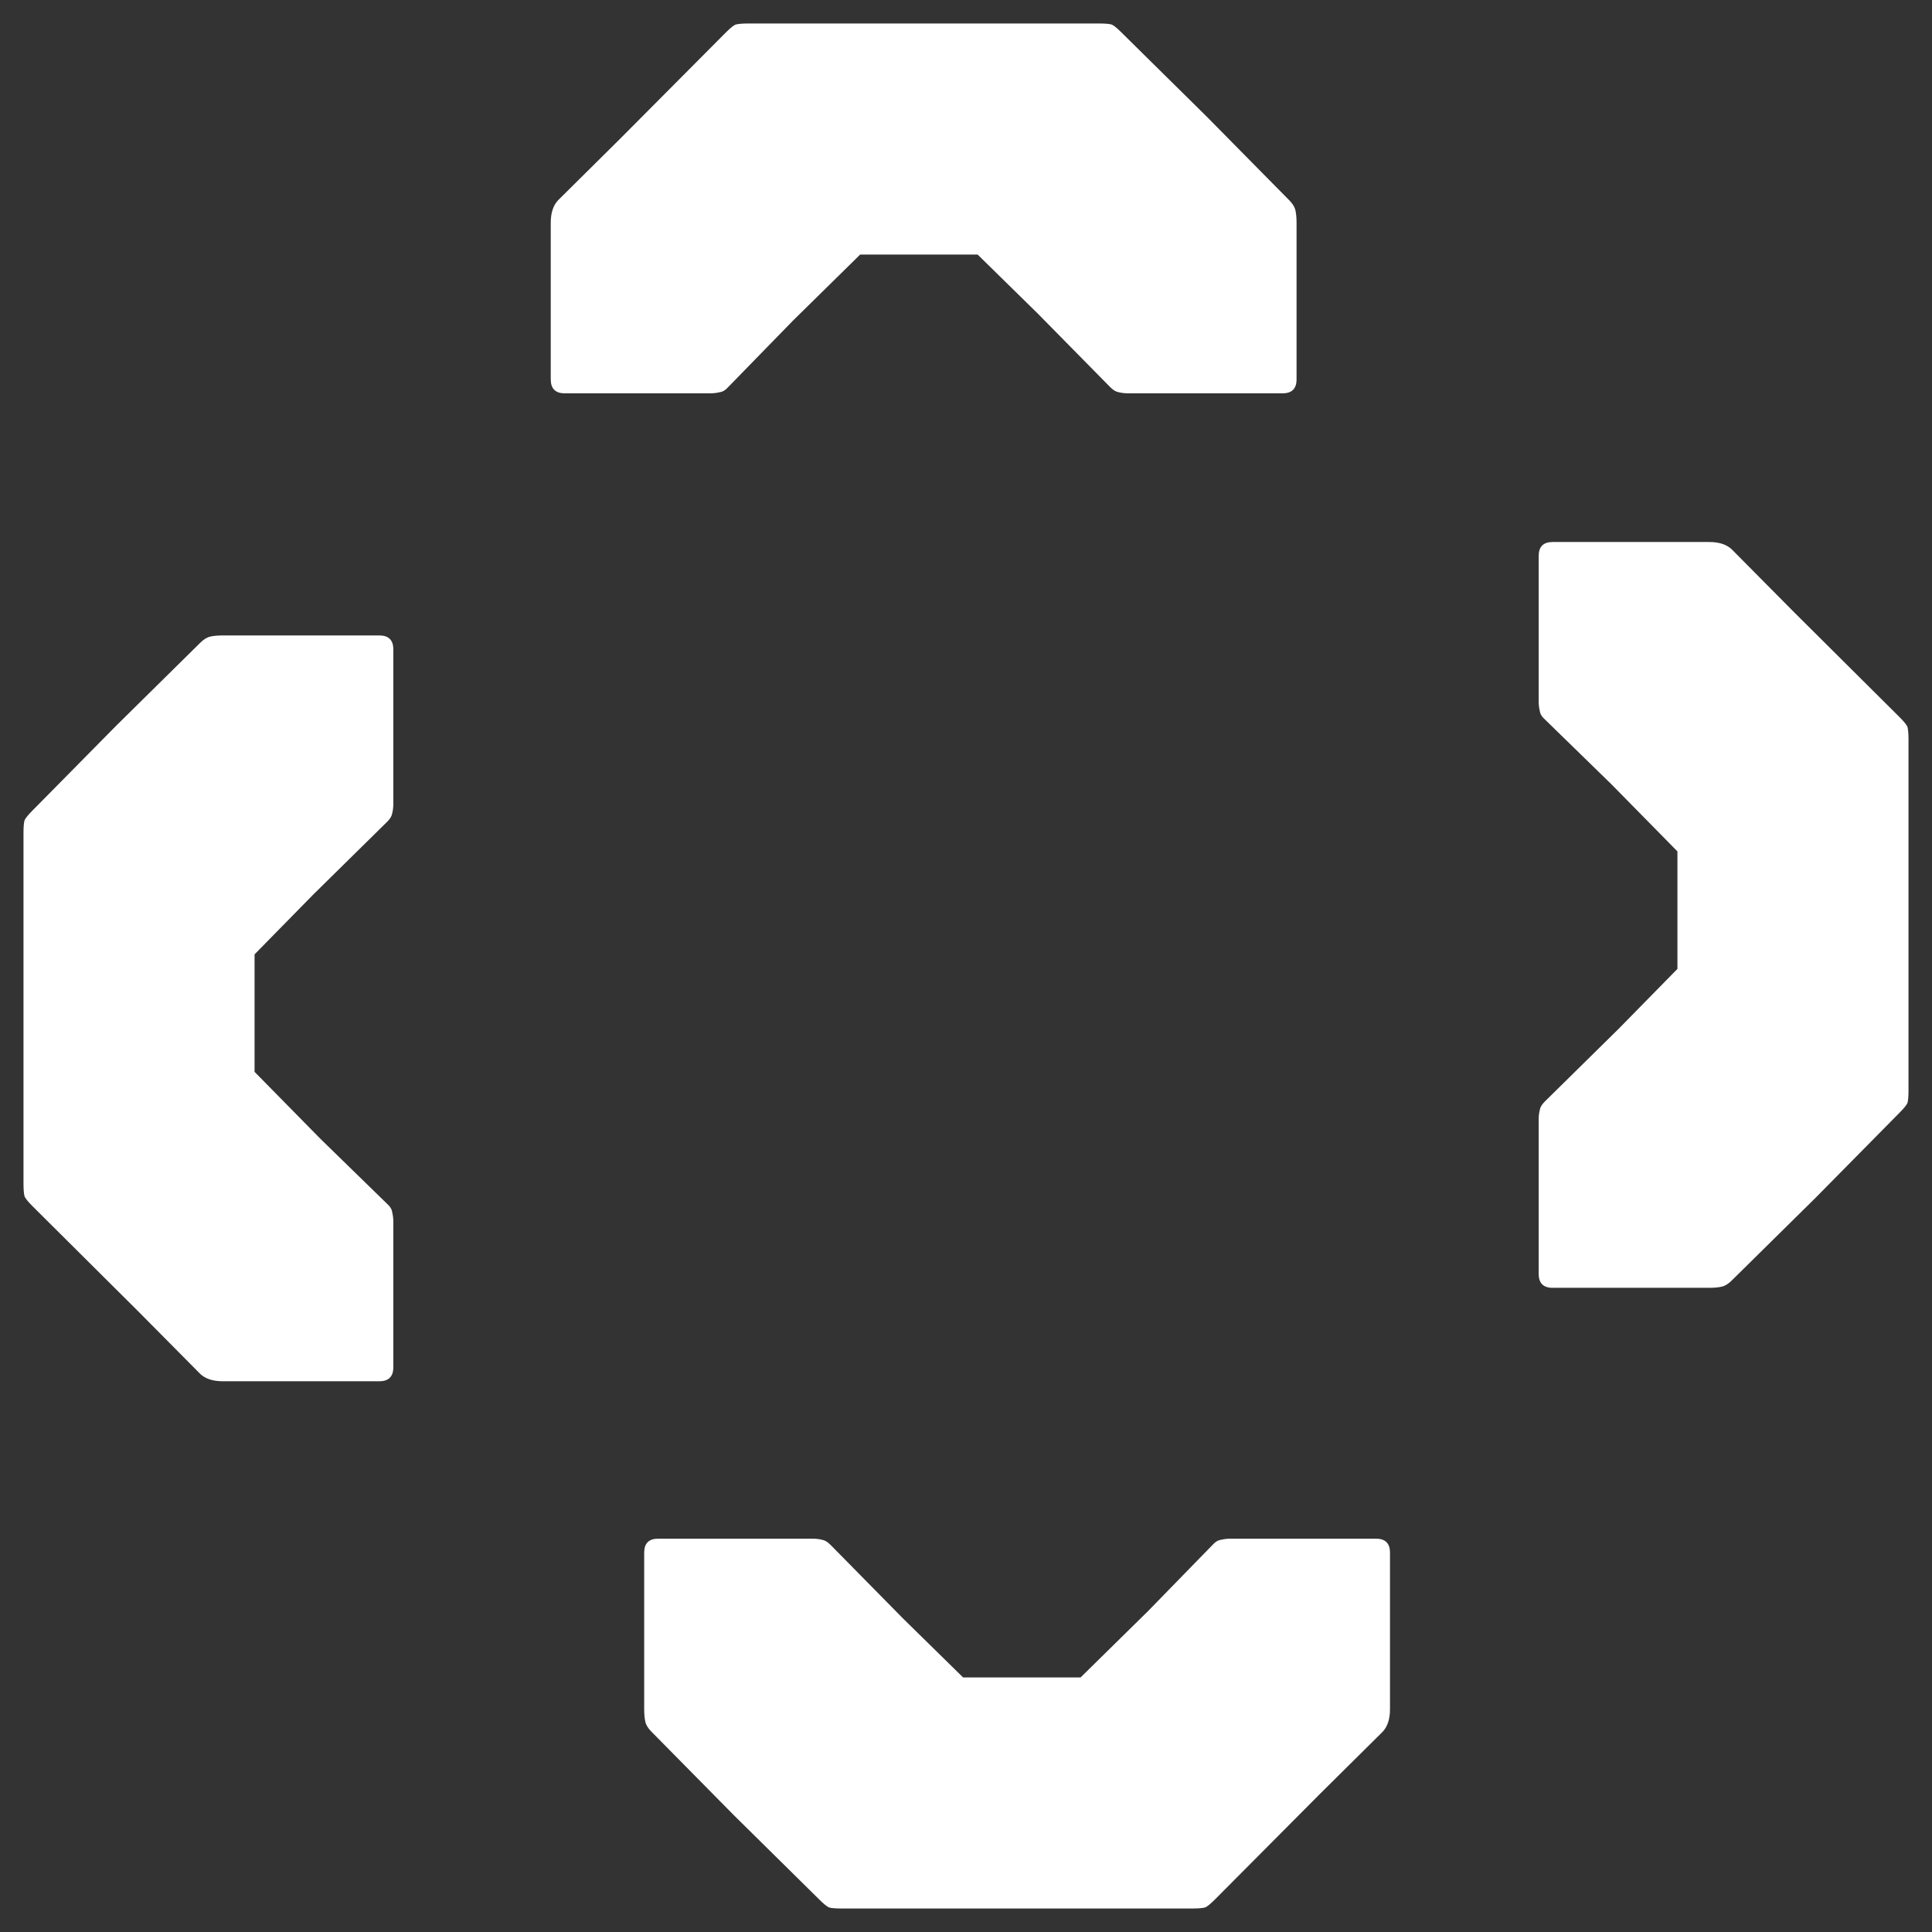
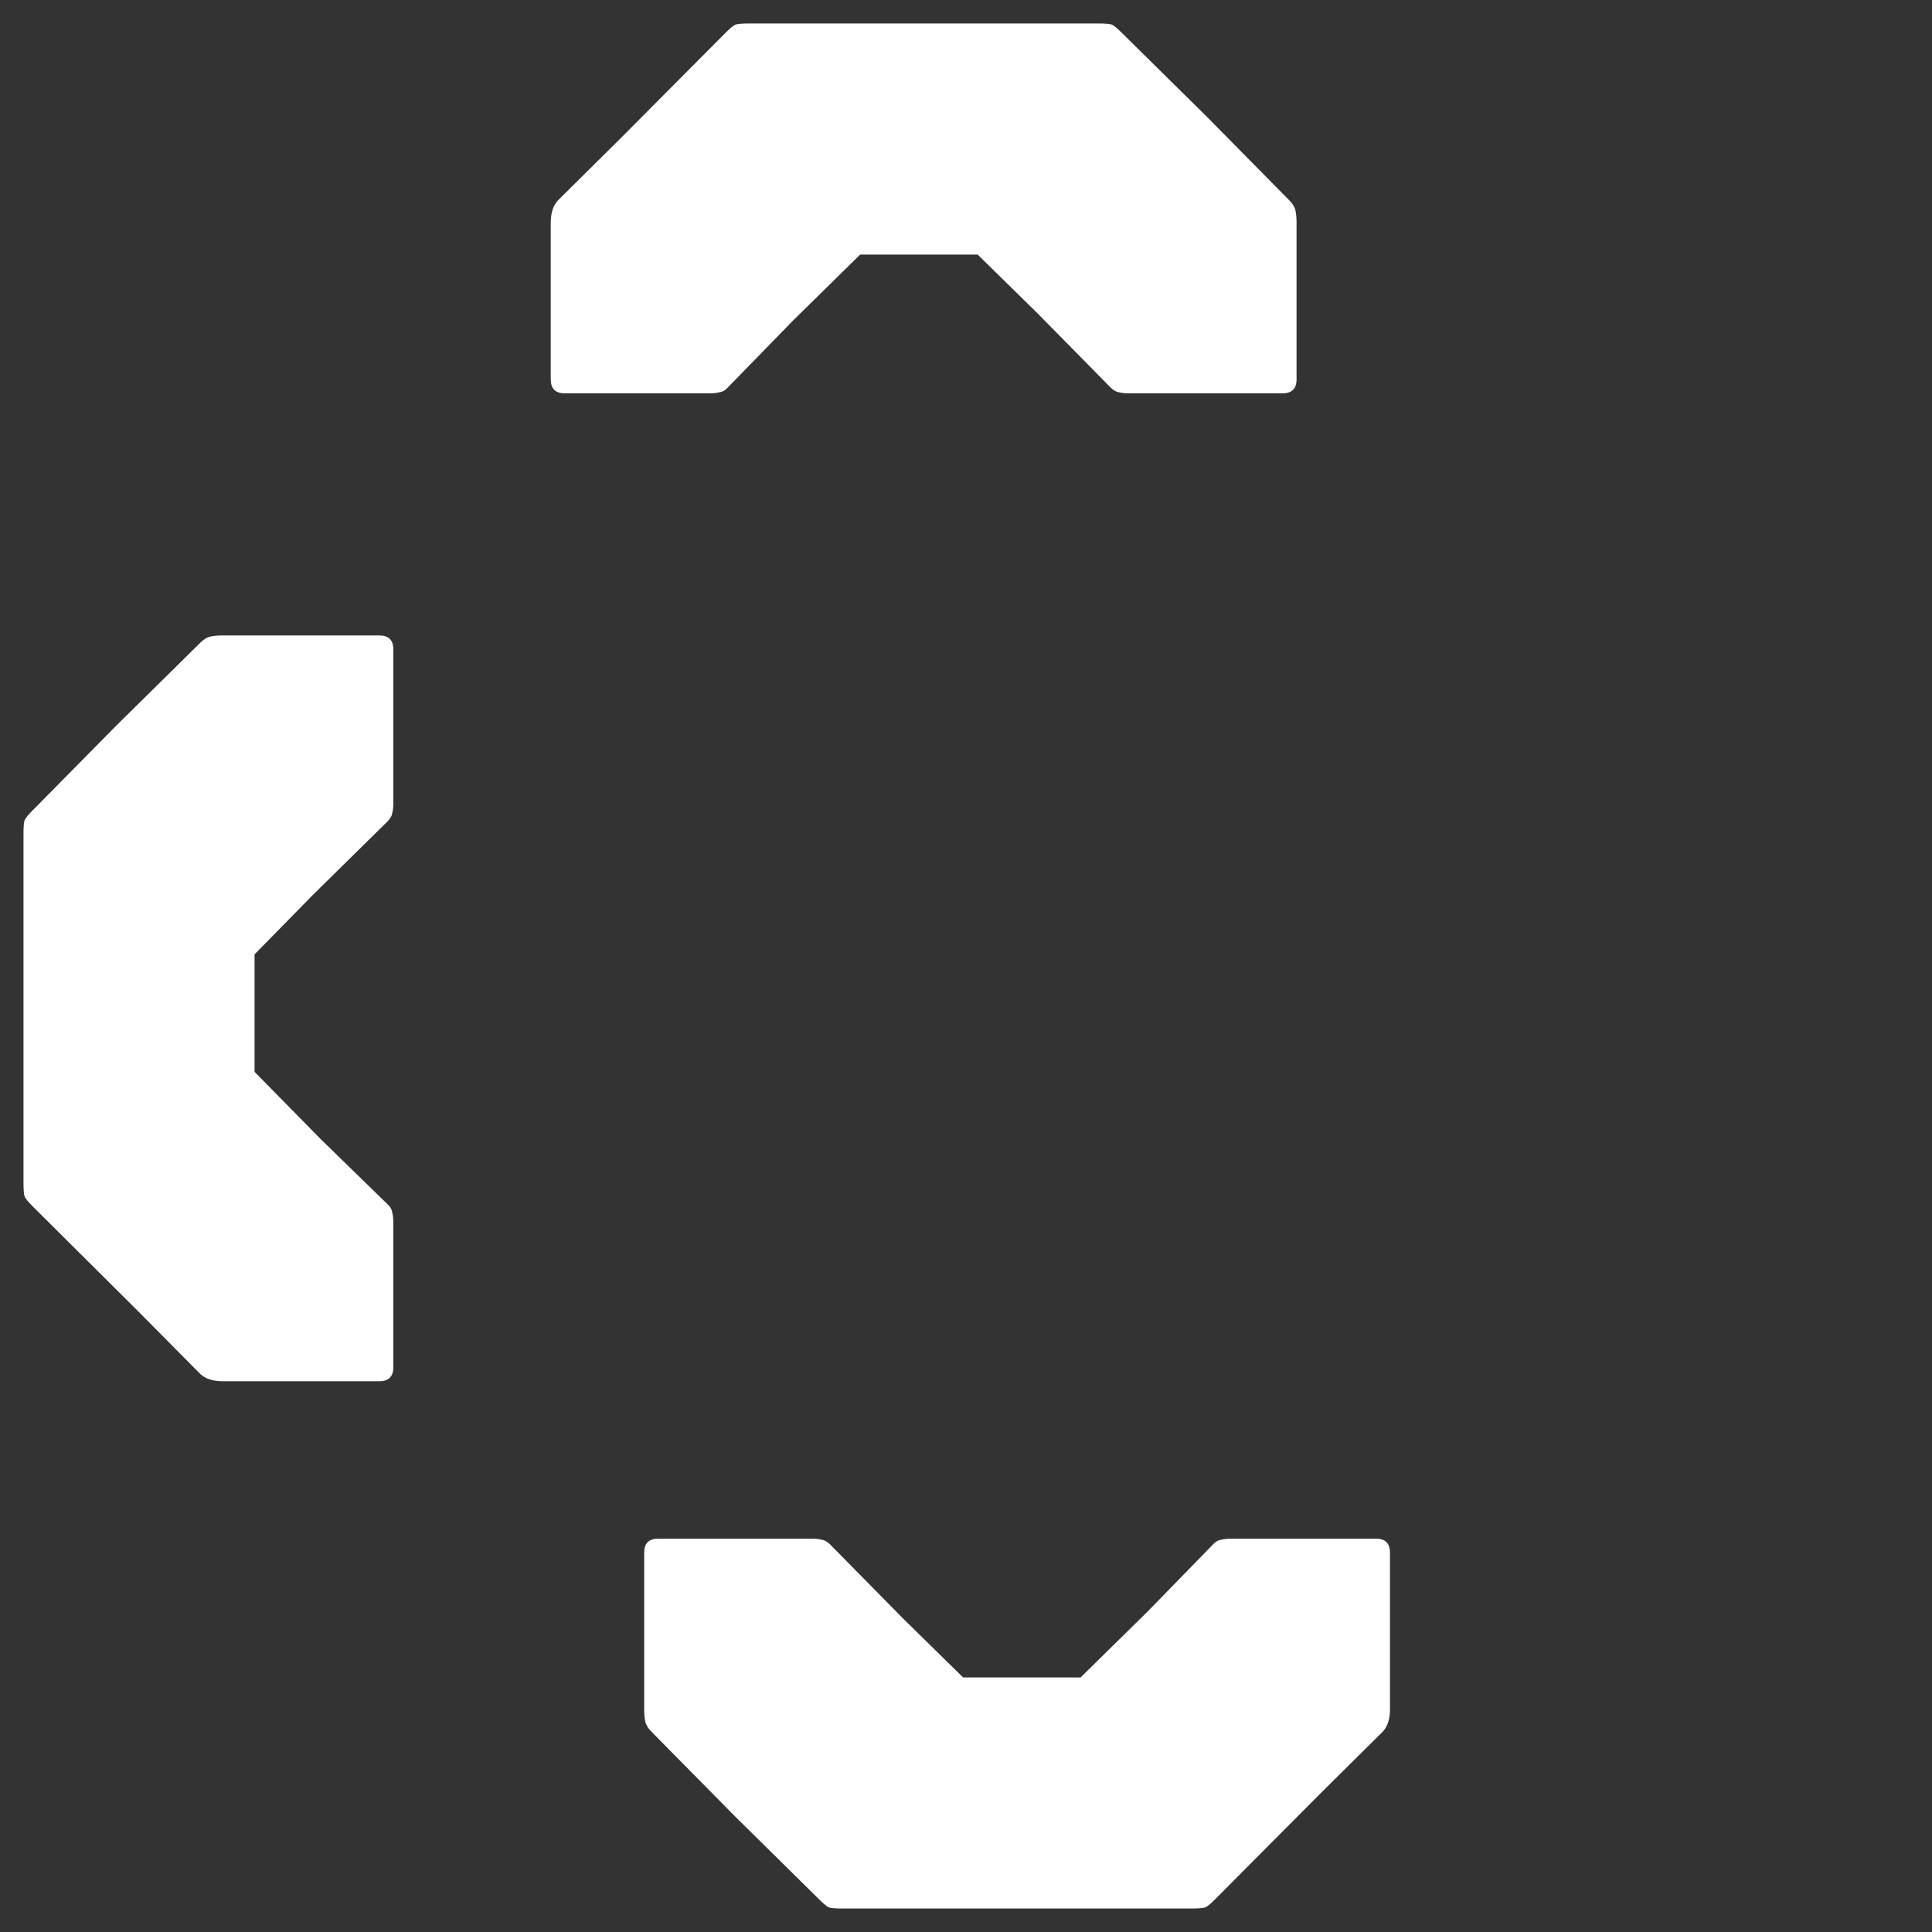
<svg xmlns="http://www.w3.org/2000/svg" width="221" height="221" viewBox="0 0 221 221" fill="none">
  <rect x="0" y="0" width="221" height="221" fill="#333333" stroke="none" />
  <path d="M25.472 158C24.363 158 23.509 157.723 22.912 157.168L15.808 150L3.712 137.968C3.243 137.499 2.944 137.136 2.816 136.88C2.731 136.581 2.688 136.091 2.688 135.408V95.28C2.688 94.555 2.731 94.064 2.816 93.808C2.944 93.552 3.243 93.189 3.712 92.72L13.312 82.992L22.912 73.52C23.296 73.136 23.68 72.901 24.064 72.816C24.448 72.731 24.917 72.688 25.472 72.688H43.392C44.459 72.688 44.992 73.221 44.992 74.288V91.952C44.992 92.336 44.949 92.699 44.864 93.04C44.821 93.339 44.629 93.659 44.288 94L35.84 102.32L29.12 109.168V122.608L36.672 130.288L44.288 137.712C44.629 138.011 44.821 138.331 44.864 138.672C44.949 139.013 44.992 139.376 44.992 139.76V156.4C44.992 157.467 44.459 158 43.392 158H25.472Z" fill="white" />
-   <path d="M195.528 62C196.637 62 197.491 62.277 198.088 62.832L205.192 70L217.288 82.032C217.757 82.501 218.056 82.864 218.184 83.12C218.269 83.419 218.312 83.909 218.312 84.592V124.72C218.312 125.445 218.269 125.936 218.184 126.192C218.056 126.448 217.757 126.811 217.288 127.28L207.688 137.008L198.088 146.48C197.704 146.864 197.32 147.099 196.936 147.184C196.552 147.269 196.083 147.312 195.528 147.312H177.608C176.541 147.312 176.008 146.779 176.008 145.712V128.048C176.008 127.664 176.051 127.301 176.136 126.96C176.179 126.661 176.371 126.341 176.712 126L185.16 117.68L191.88 110.832V97.392L184.328 89.712L176.712 82.288C176.371 81.989 176.179 81.669 176.136 81.328C176.051 80.987 176.008 80.624 176.008 80.24V63.6C176.008 62.533 176.541 62 177.608 62H195.528Z" fill="white" />
  <path d="M159 195.528C159 196.637 158.723 197.491 158.168 198.088L151 205.192L138.968 217.288C138.499 217.757 138.136 218.056 137.88 218.184C137.581 218.269 137.091 218.312 136.408 218.312L96.28 218.312C95.555 218.312 95.064 218.269 94.808 218.184C94.552 218.056 94.189 217.757 93.72 217.288L83.992 207.688L74.52 198.088C74.136 197.704 73.901 197.32 73.816 196.936C73.731 196.552 73.688 196.083 73.688 195.528V177.608C73.688 176.541 74.221 176.008 75.288 176.008H92.952C93.336 176.008 93.699 176.051 94.04 176.136C94.339 176.179 94.659 176.371 95 176.712L103.32 185.16L110.168 191.88H123.608L131.288 184.328L138.712 176.712C139.011 176.371 139.331 176.179 139.672 176.136C140.013 176.051 140.376 176.008 140.76 176.008H157.4C158.467 176.008 159 176.541 159 177.608V195.528Z" fill="white" />
  <path d="M63 25.472C63 24.363 63.277 23.509 63.832 22.912L71 15.808L83.032 3.712C83.501 3.243 83.864 2.944 84.12 2.816C84.419 2.731 84.909 2.688 85.592 2.688L125.72 2.688C126.445 2.688 126.936 2.731 127.192 2.816C127.448 2.944 127.811 3.243 128.28 3.712L138.008 13.312L147.48 22.912C147.864 23.296 148.099 23.68 148.184 24.064C148.269 24.448 148.312 24.917 148.312 25.472V43.392C148.312 44.459 147.779 44.992 146.712 44.992L129.048 44.992C128.664 44.992 128.301 44.949 127.96 44.864C127.661 44.821 127.341 44.629 127 44.288L118.68 35.84L111.832 29.12L98.392 29.12L90.712 36.672L83.288 44.288C82.989 44.629 82.669 44.821 82.328 44.864C81.987 44.949 81.624 44.992 81.24 44.992H64.6C63.533 44.992 63 44.459 63 43.392V25.472Z" fill="white" />
</svg>